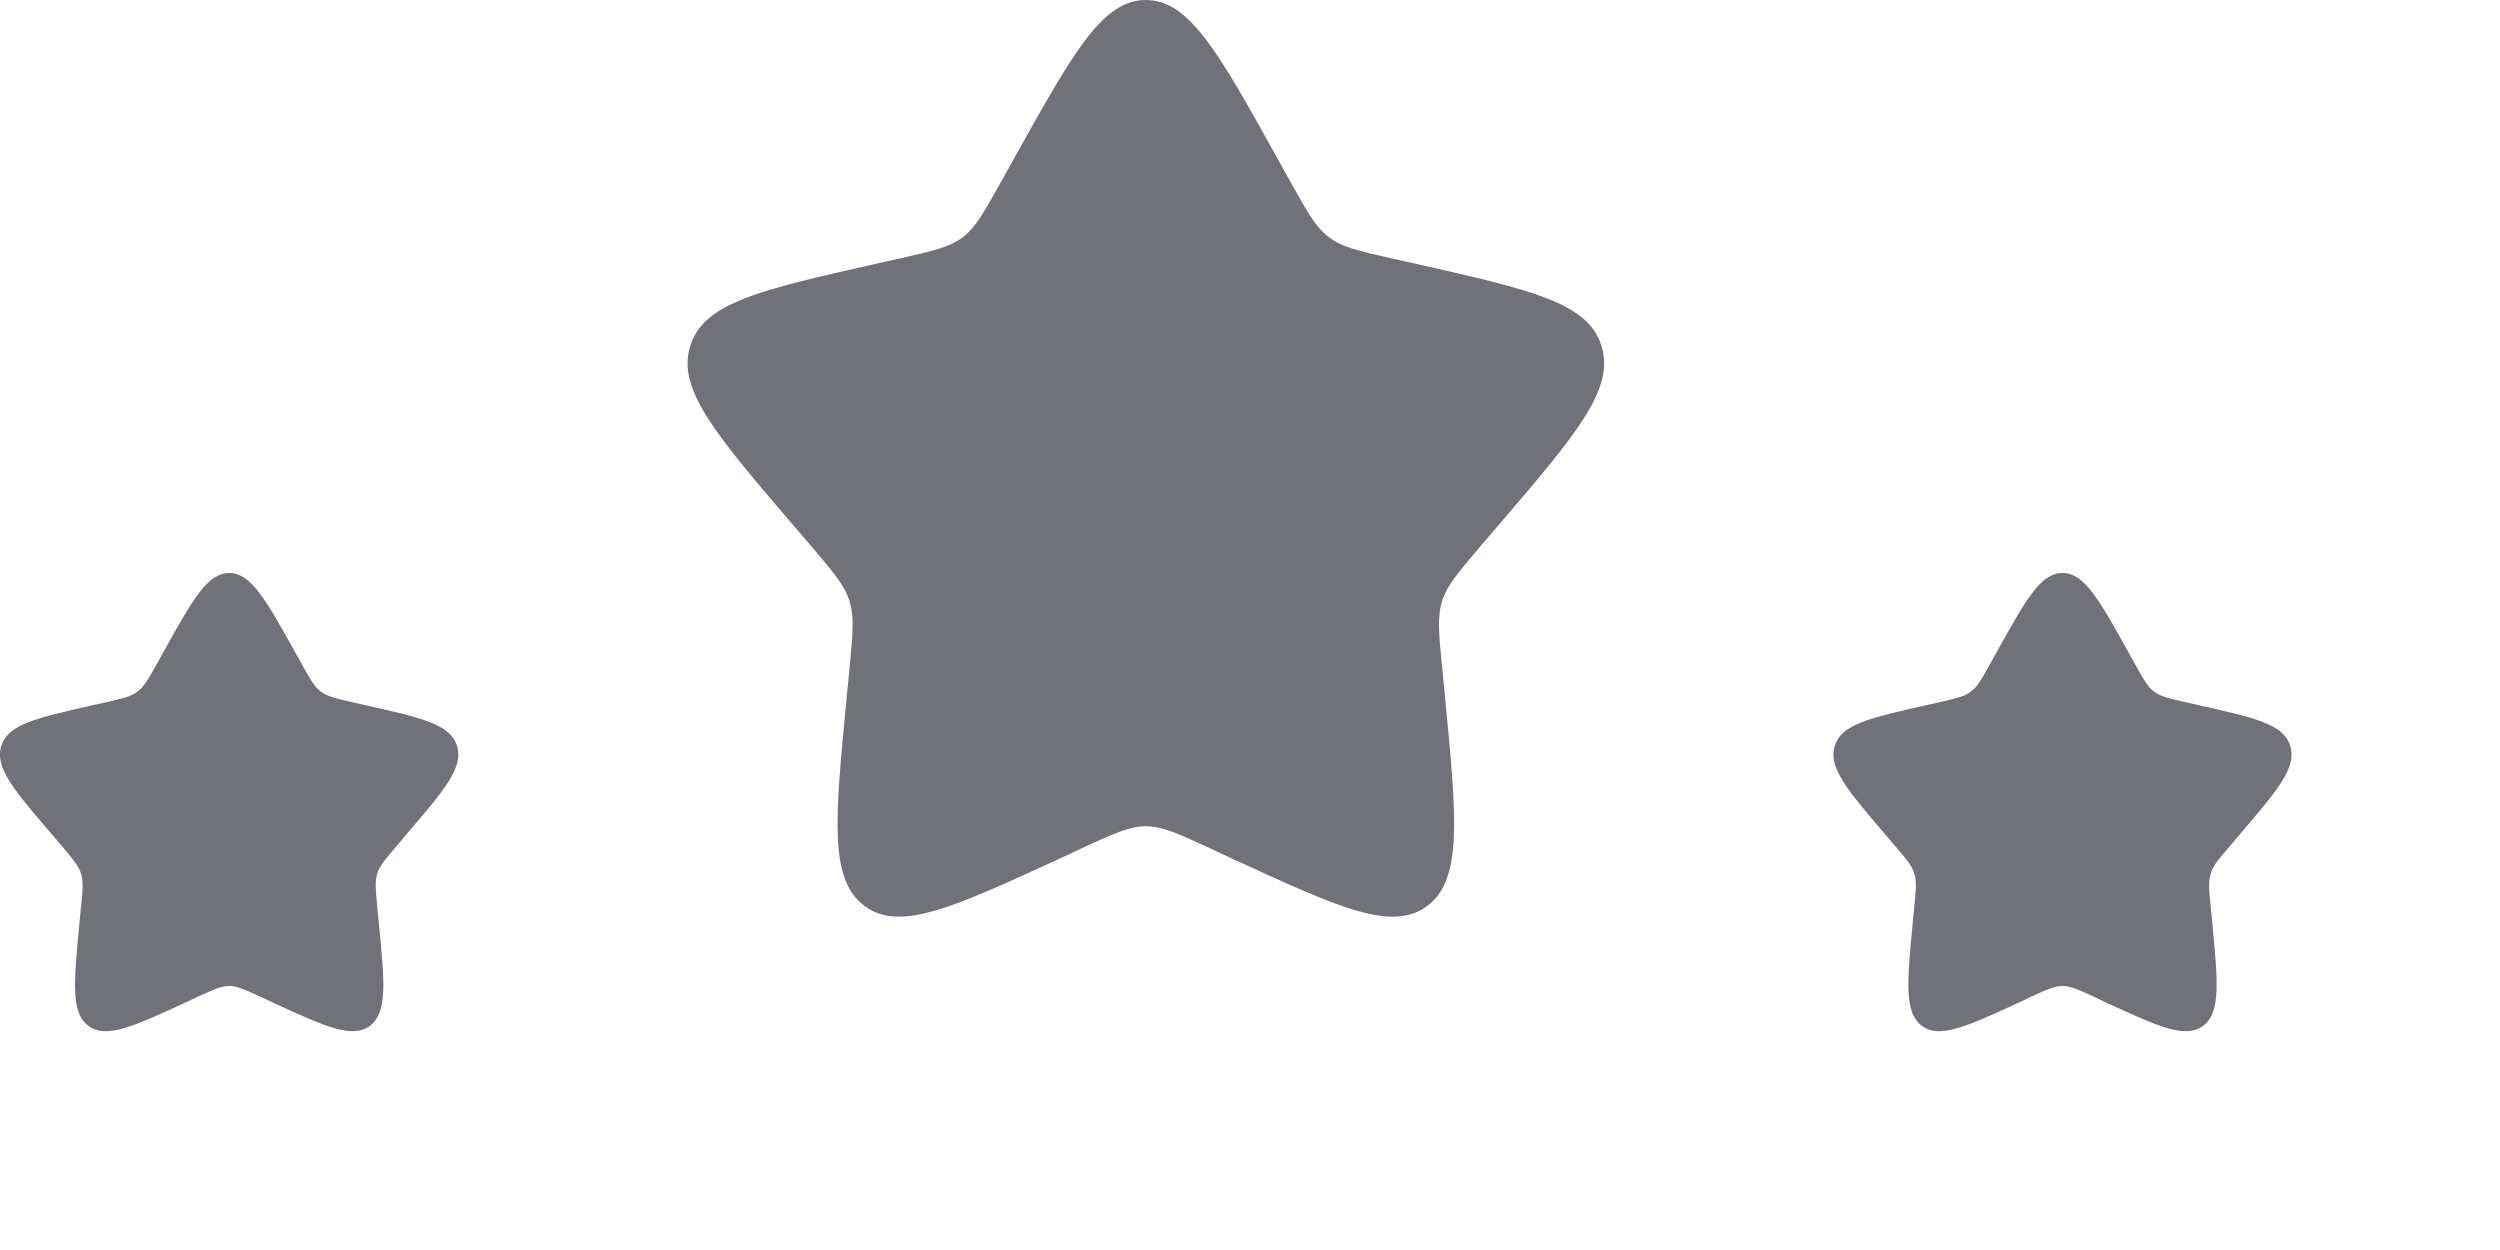
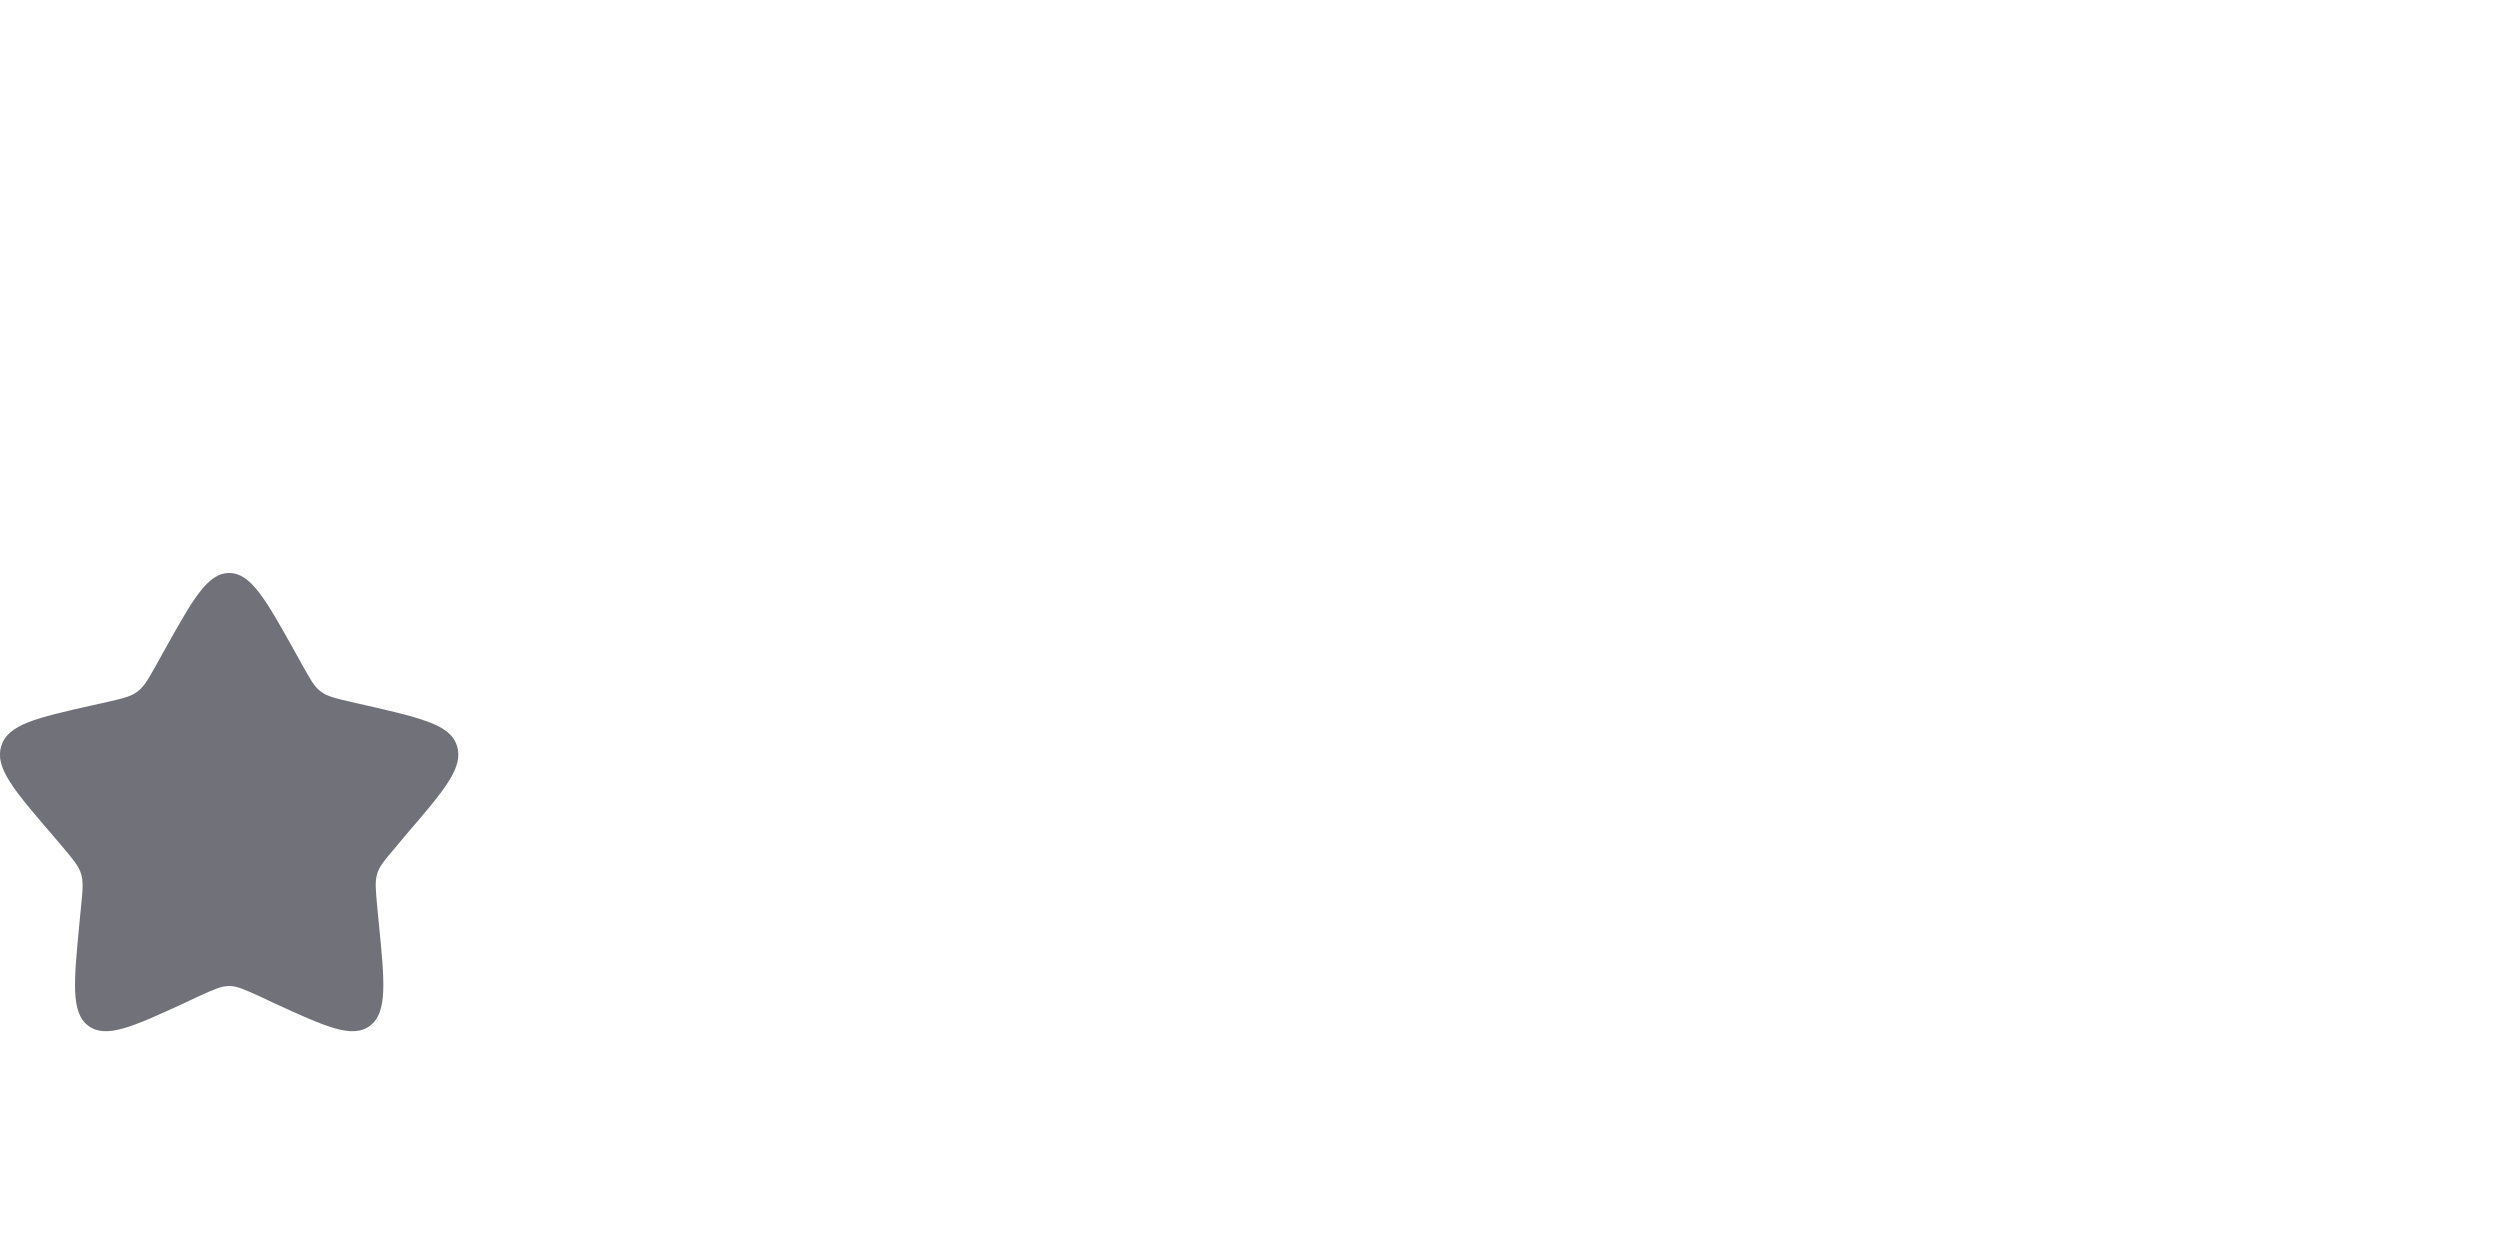
<svg xmlns="http://www.w3.org/2000/svg" fill="none" height="100%" overflow="visible" preserveAspectRatio="none" style="display: block;" viewBox="0 0 10 5" width="100%">
  <g id="Vector">
-     <path d="M4.061 0.625C4.294 0.208 4.41 0 4.583 0C4.757 0 4.873 0.208 5.105 0.625L5.165 0.733C5.231 0.851 5.264 0.91 5.316 0.949C5.367 0.988 5.431 1.003 5.559 1.032L5.676 1.058C6.127 1.16 6.353 1.211 6.406 1.384C6.46 1.556 6.306 1.736 5.999 2.095L5.919 2.188C5.832 2.291 5.788 2.342 5.768 2.405C5.749 2.468 5.755 2.536 5.769 2.673L5.781 2.797C5.827 3.276 5.85 3.516 5.71 3.623C5.569 3.729 5.358 3.632 4.936 3.438L4.827 3.387C4.707 3.332 4.647 3.305 4.583 3.305C4.52 3.305 4.46 3.332 4.34 3.387L4.231 3.438C3.808 3.632 3.597 3.729 3.457 3.623C3.316 3.516 3.34 3.276 3.386 2.797L3.398 2.673C3.411 2.536 3.418 2.468 3.398 2.405C3.379 2.342 3.335 2.291 3.248 2.188L3.168 2.095C2.861 1.736 2.707 1.556 2.761 1.384C2.814 1.211 3.04 1.16 3.491 1.058L3.607 1.032C3.735 1.003 3.799 0.988 3.851 0.949C3.902 0.91 3.935 0.851 4.001 0.733L4.061 0.625Z" fill="#71717A" />
-     <path d="M7.989 2.604C8.105 2.396 8.163 2.292 8.25 2.292C8.337 2.292 8.395 2.396 8.511 2.604L8.541 2.658C8.574 2.717 8.59 2.747 8.616 2.766C8.642 2.786 8.674 2.793 8.738 2.808L8.796 2.821C9.022 2.872 9.135 2.897 9.161 2.984C9.188 3.07 9.111 3.16 8.958 3.339L8.918 3.386C8.874 3.437 8.852 3.463 8.843 3.494C8.833 3.526 8.836 3.56 8.843 3.628L8.849 3.69C8.872 3.93 8.883 4.05 8.813 4.103C8.743 4.156 8.637 4.108 8.426 4.011L8.372 3.985C8.312 3.958 8.282 3.944 8.25 3.944C8.218 3.944 8.188 3.958 8.128 3.985L8.074 4.011C7.862 4.108 7.757 4.156 7.687 4.103C7.617 4.05 7.628 3.93 7.651 3.69L7.657 3.628C7.664 3.56 7.667 3.526 7.657 3.494C7.648 3.463 7.626 3.437 7.582 3.386L7.542 3.339C7.389 3.16 7.312 3.07 7.339 2.984C7.365 2.897 7.478 2.872 7.704 2.821L7.762 2.808C7.826 2.793 7.858 2.786 7.884 2.766C7.91 2.747 7.926 2.717 7.959 2.658L7.989 2.604Z" fill="#71717A" />
-     <path d="M0.656 2.604C0.772 2.396 0.83 2.292 0.917 2.292C1.003 2.292 1.062 2.396 1.178 2.604L1.208 2.658C1.241 2.717 1.257 2.747 1.283 2.766C1.309 2.786 1.341 2.793 1.405 2.808L1.463 2.821C1.689 2.872 1.801 2.897 1.828 2.984C1.855 3.07 1.778 3.16 1.624 3.339L1.585 3.386C1.541 3.437 1.519 3.463 1.509 3.494C1.499 3.526 1.503 3.56 1.509 3.628L1.515 3.69C1.539 3.93 1.55 4.05 1.48 4.103C1.41 4.156 1.304 4.108 1.093 4.011L1.038 3.985C0.978 3.958 0.948 3.944 0.917 3.944C0.885 3.944 0.855 3.958 0.795 3.985L0.74 4.011C0.529 4.108 0.424 4.156 0.353 4.103C0.283 4.05 0.295 3.93 0.318 3.69L0.324 3.628C0.331 3.56 0.334 3.526 0.324 3.494C0.314 3.463 0.292 3.437 0.249 3.386L0.209 3.339C0.055 3.16 -0.022 3.07 0.005 2.984C0.032 2.897 0.145 2.872 0.37 2.821L0.429 2.808C0.493 2.793 0.525 2.786 0.55 2.766C0.576 2.747 0.593 2.717 0.626 2.658L0.656 2.604Z" fill="#71717A" />
+     <path d="M0.656 2.604C0.772 2.396 0.83 2.292 0.917 2.292C1.003 2.292 1.062 2.396 1.178 2.604L1.208 2.658C1.241 2.717 1.257 2.747 1.283 2.766C1.309 2.786 1.341 2.793 1.405 2.808C1.689 2.872 1.801 2.897 1.828 2.984C1.855 3.07 1.778 3.16 1.624 3.339L1.585 3.386C1.541 3.437 1.519 3.463 1.509 3.494C1.499 3.526 1.503 3.56 1.509 3.628L1.515 3.69C1.539 3.93 1.55 4.05 1.48 4.103C1.41 4.156 1.304 4.108 1.093 4.011L1.038 3.985C0.978 3.958 0.948 3.944 0.917 3.944C0.885 3.944 0.855 3.958 0.795 3.985L0.74 4.011C0.529 4.108 0.424 4.156 0.353 4.103C0.283 4.05 0.295 3.93 0.318 3.69L0.324 3.628C0.331 3.56 0.334 3.526 0.324 3.494C0.314 3.463 0.292 3.437 0.249 3.386L0.209 3.339C0.055 3.16 -0.022 3.07 0.005 2.984C0.032 2.897 0.145 2.872 0.37 2.821L0.429 2.808C0.493 2.793 0.525 2.786 0.55 2.766C0.576 2.747 0.593 2.717 0.626 2.658L0.656 2.604Z" fill="#71717A" />
  </g>
</svg>